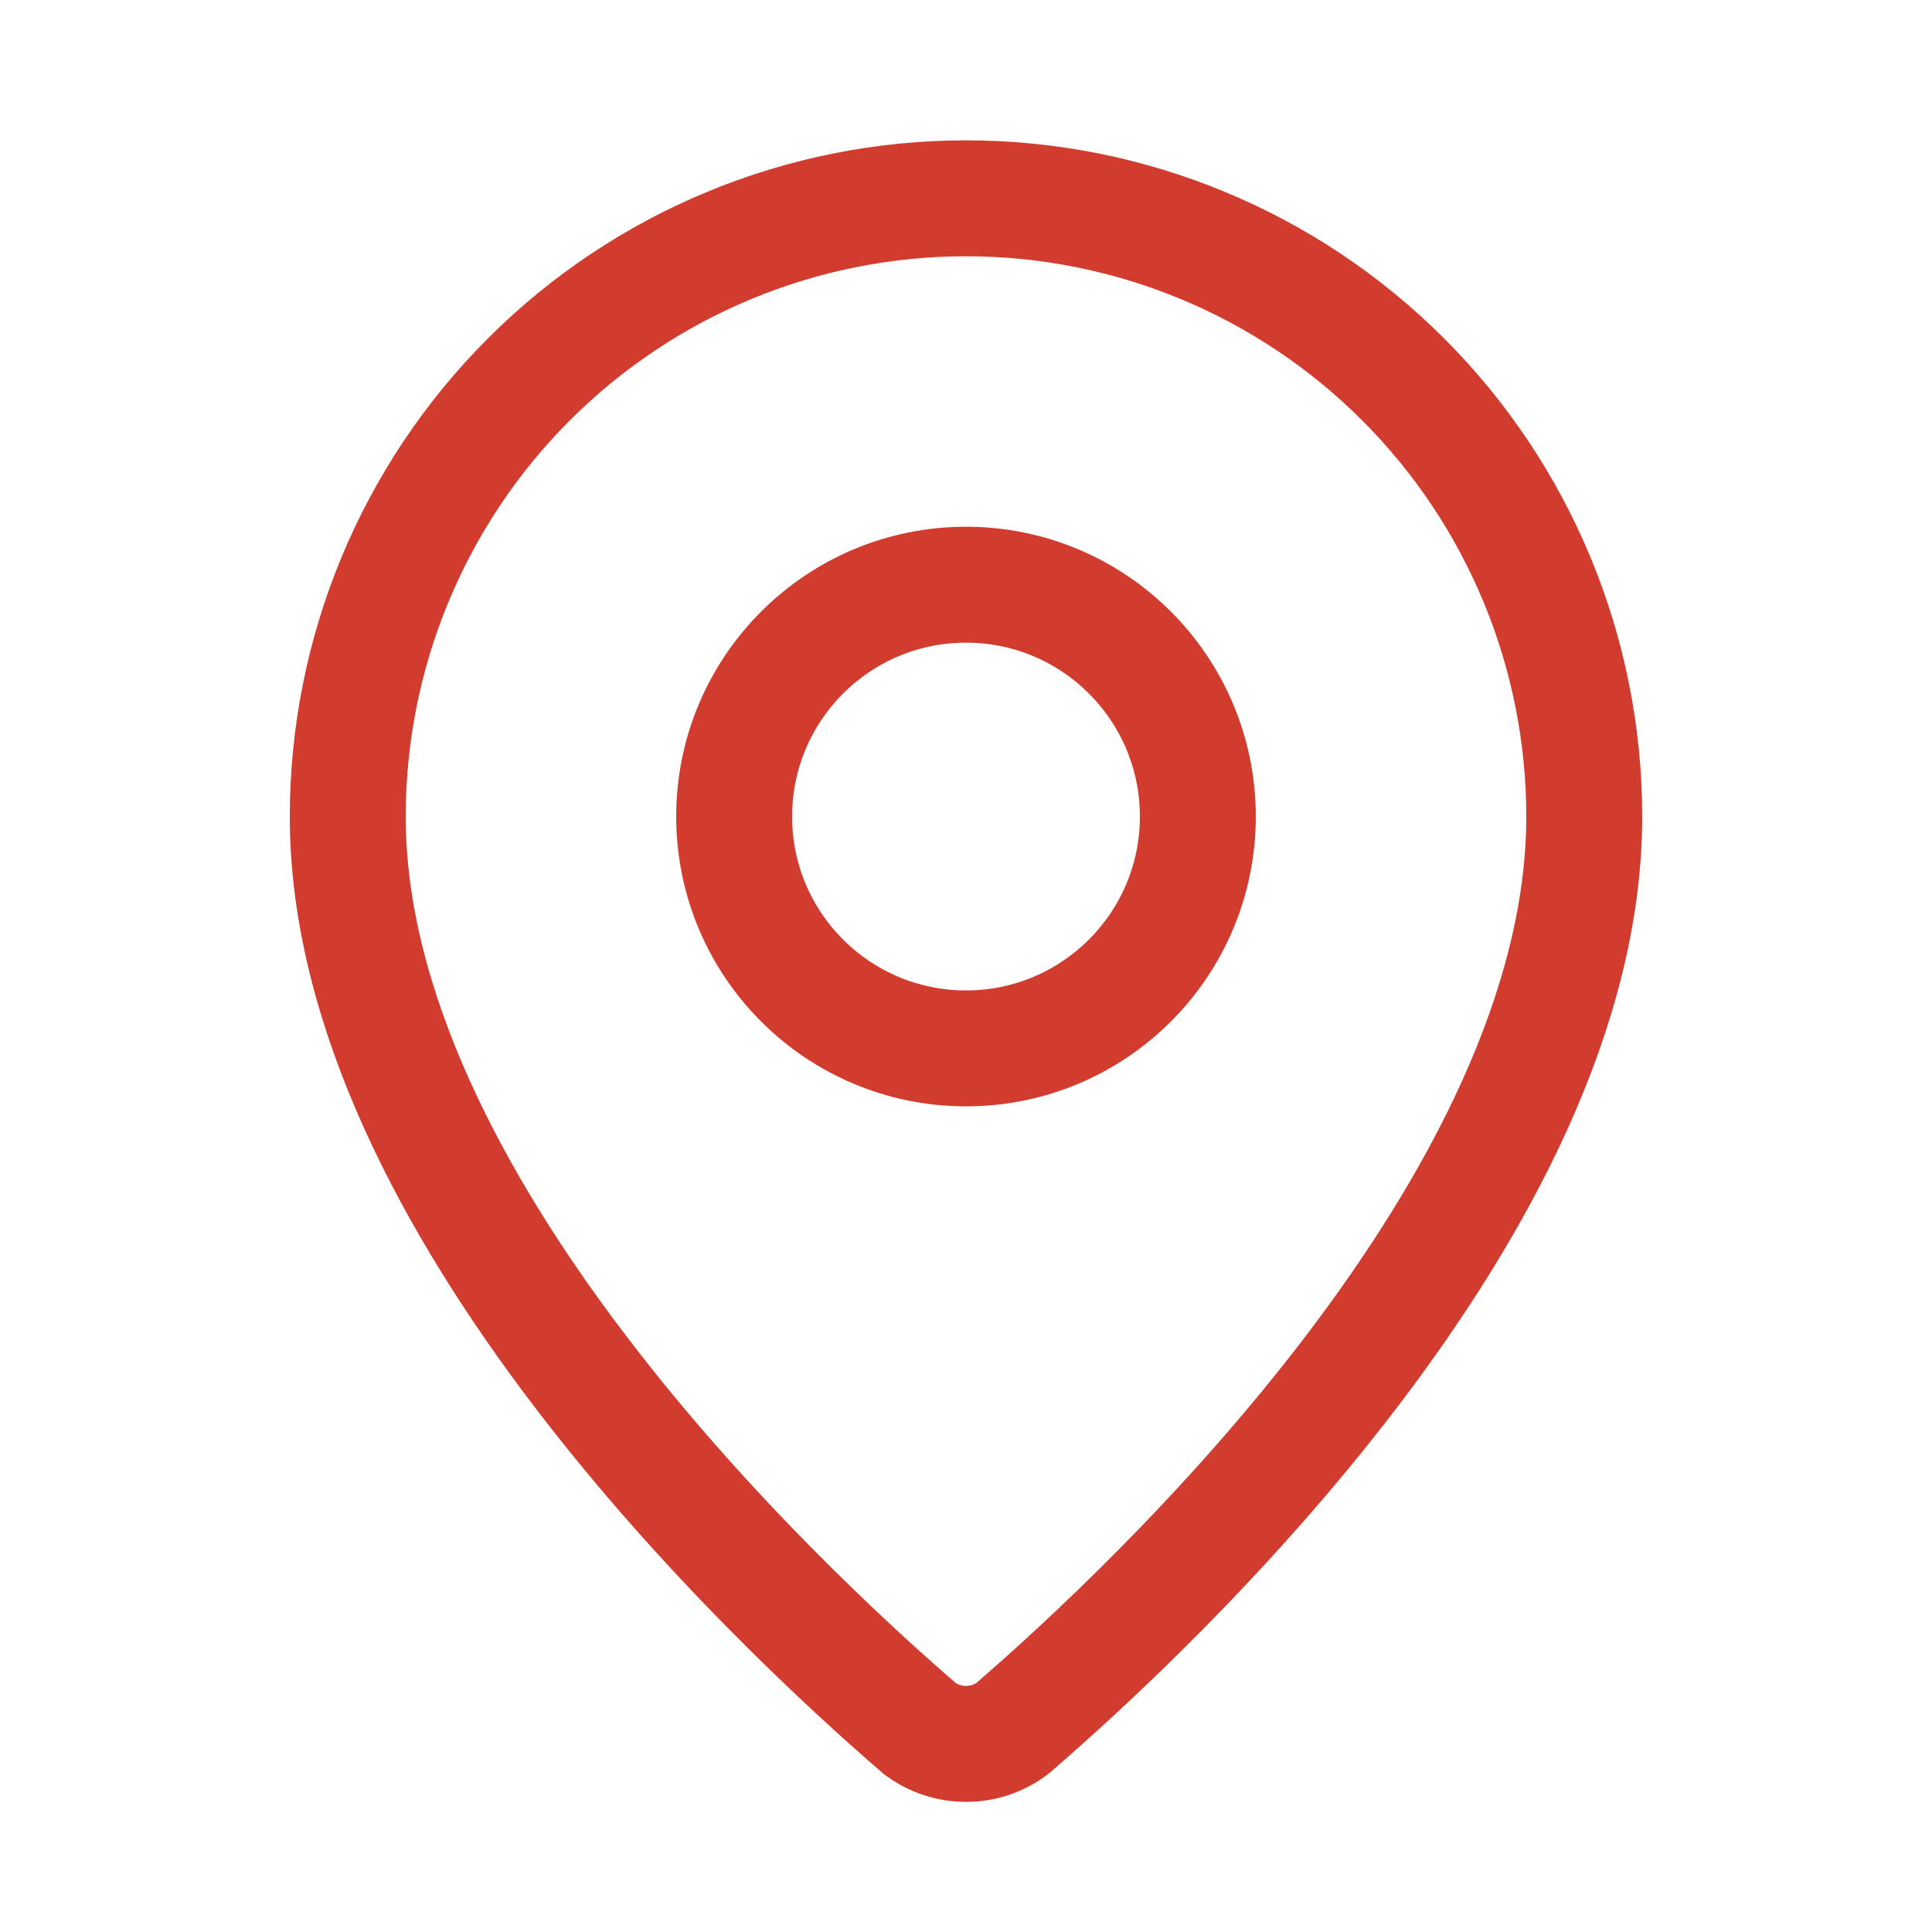
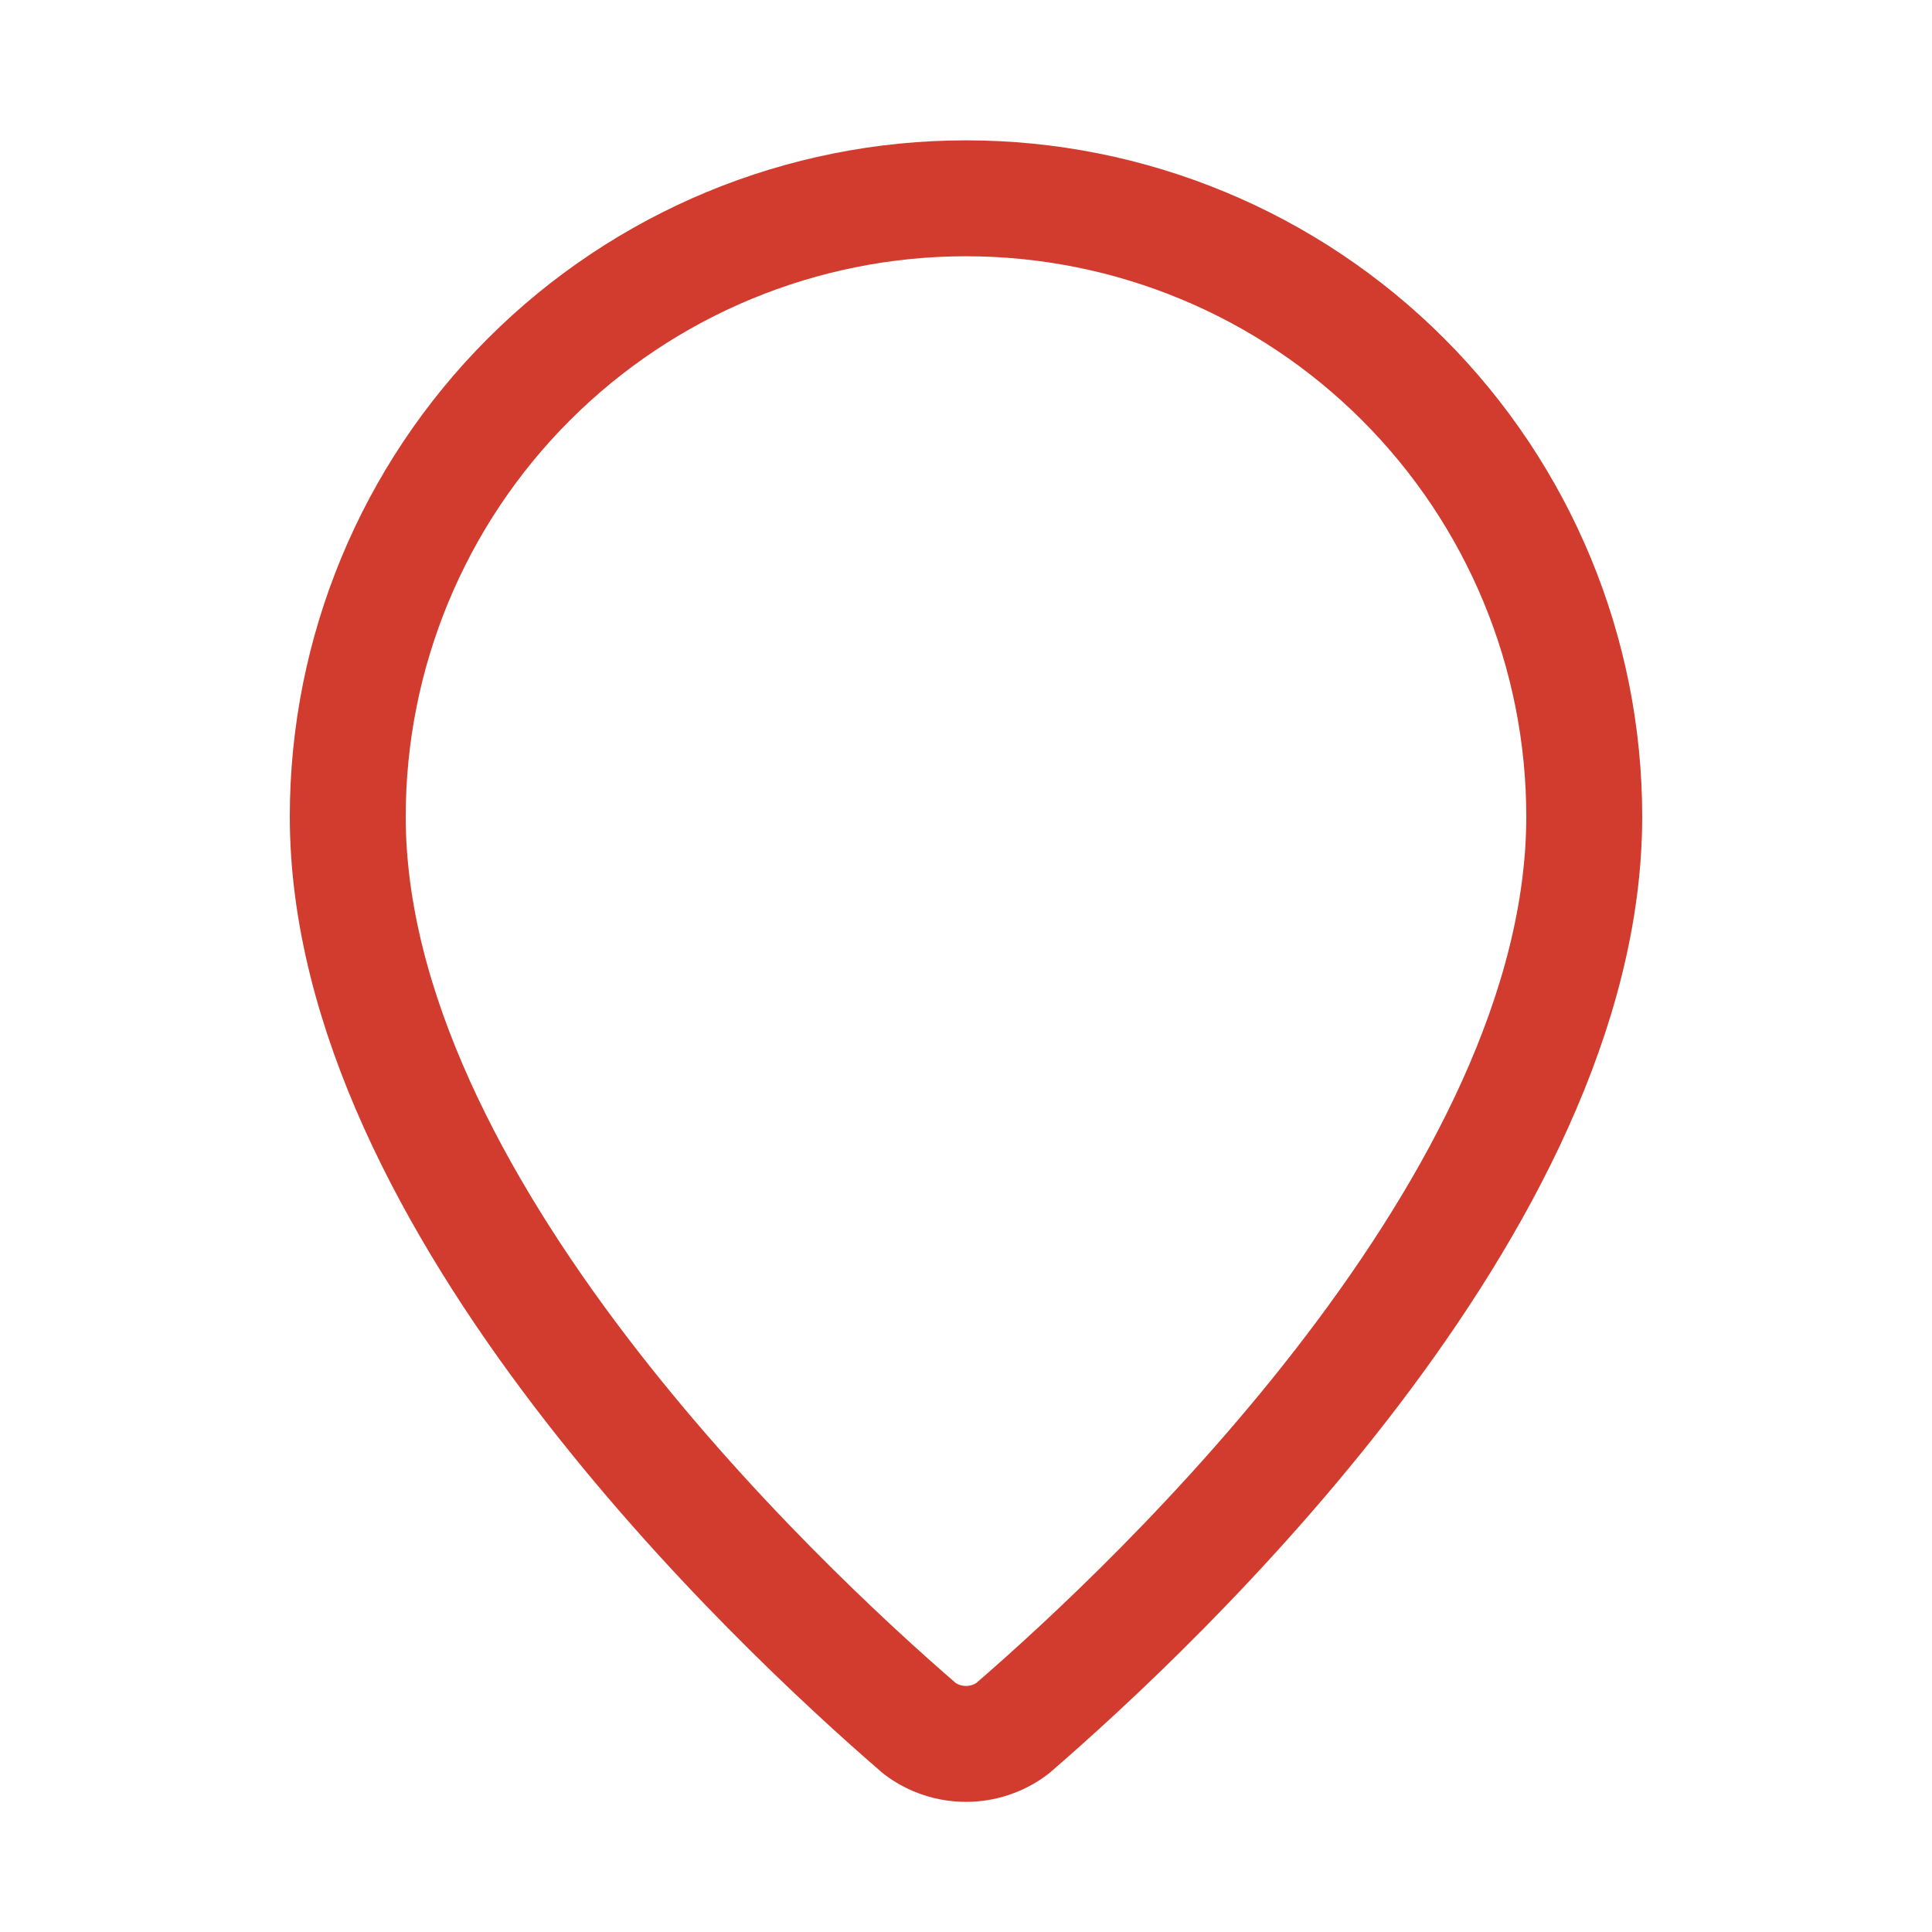
<svg xmlns="http://www.w3.org/2000/svg" width="25" height="25" viewBox="0 0 25 25" fill="none">
  <path d="M20.5 10.566C20.5 15.559 14.961 20.759 13.101 22.365C12.928 22.496 12.717 22.566 12.5 22.566C12.283 22.566 12.072 22.496 11.899 22.365C10.039 20.759 4.5 15.559 4.5 10.566C4.5 8.445 5.343 6.41 6.843 4.91C8.343 3.409 10.378 2.566 12.5 2.566C14.622 2.566 16.657 3.409 18.157 4.91C19.657 6.41 20.5 8.445 20.5 10.566Z" stroke="#D23C2E" stroke-width="1.5" stroke-linecap="round" stroke-linejoin="round" />
-   <path d="M12.5 13.566C14.157 13.566 15.5 12.223 15.5 10.566C15.5 8.91 14.157 7.566 12.5 7.566C10.843 7.566 9.5 8.91 9.5 10.566C9.5 12.223 10.843 13.566 12.5 13.566Z" stroke="#D23C2E" stroke-width="1.5" stroke-linecap="round" stroke-linejoin="round" />
</svg>